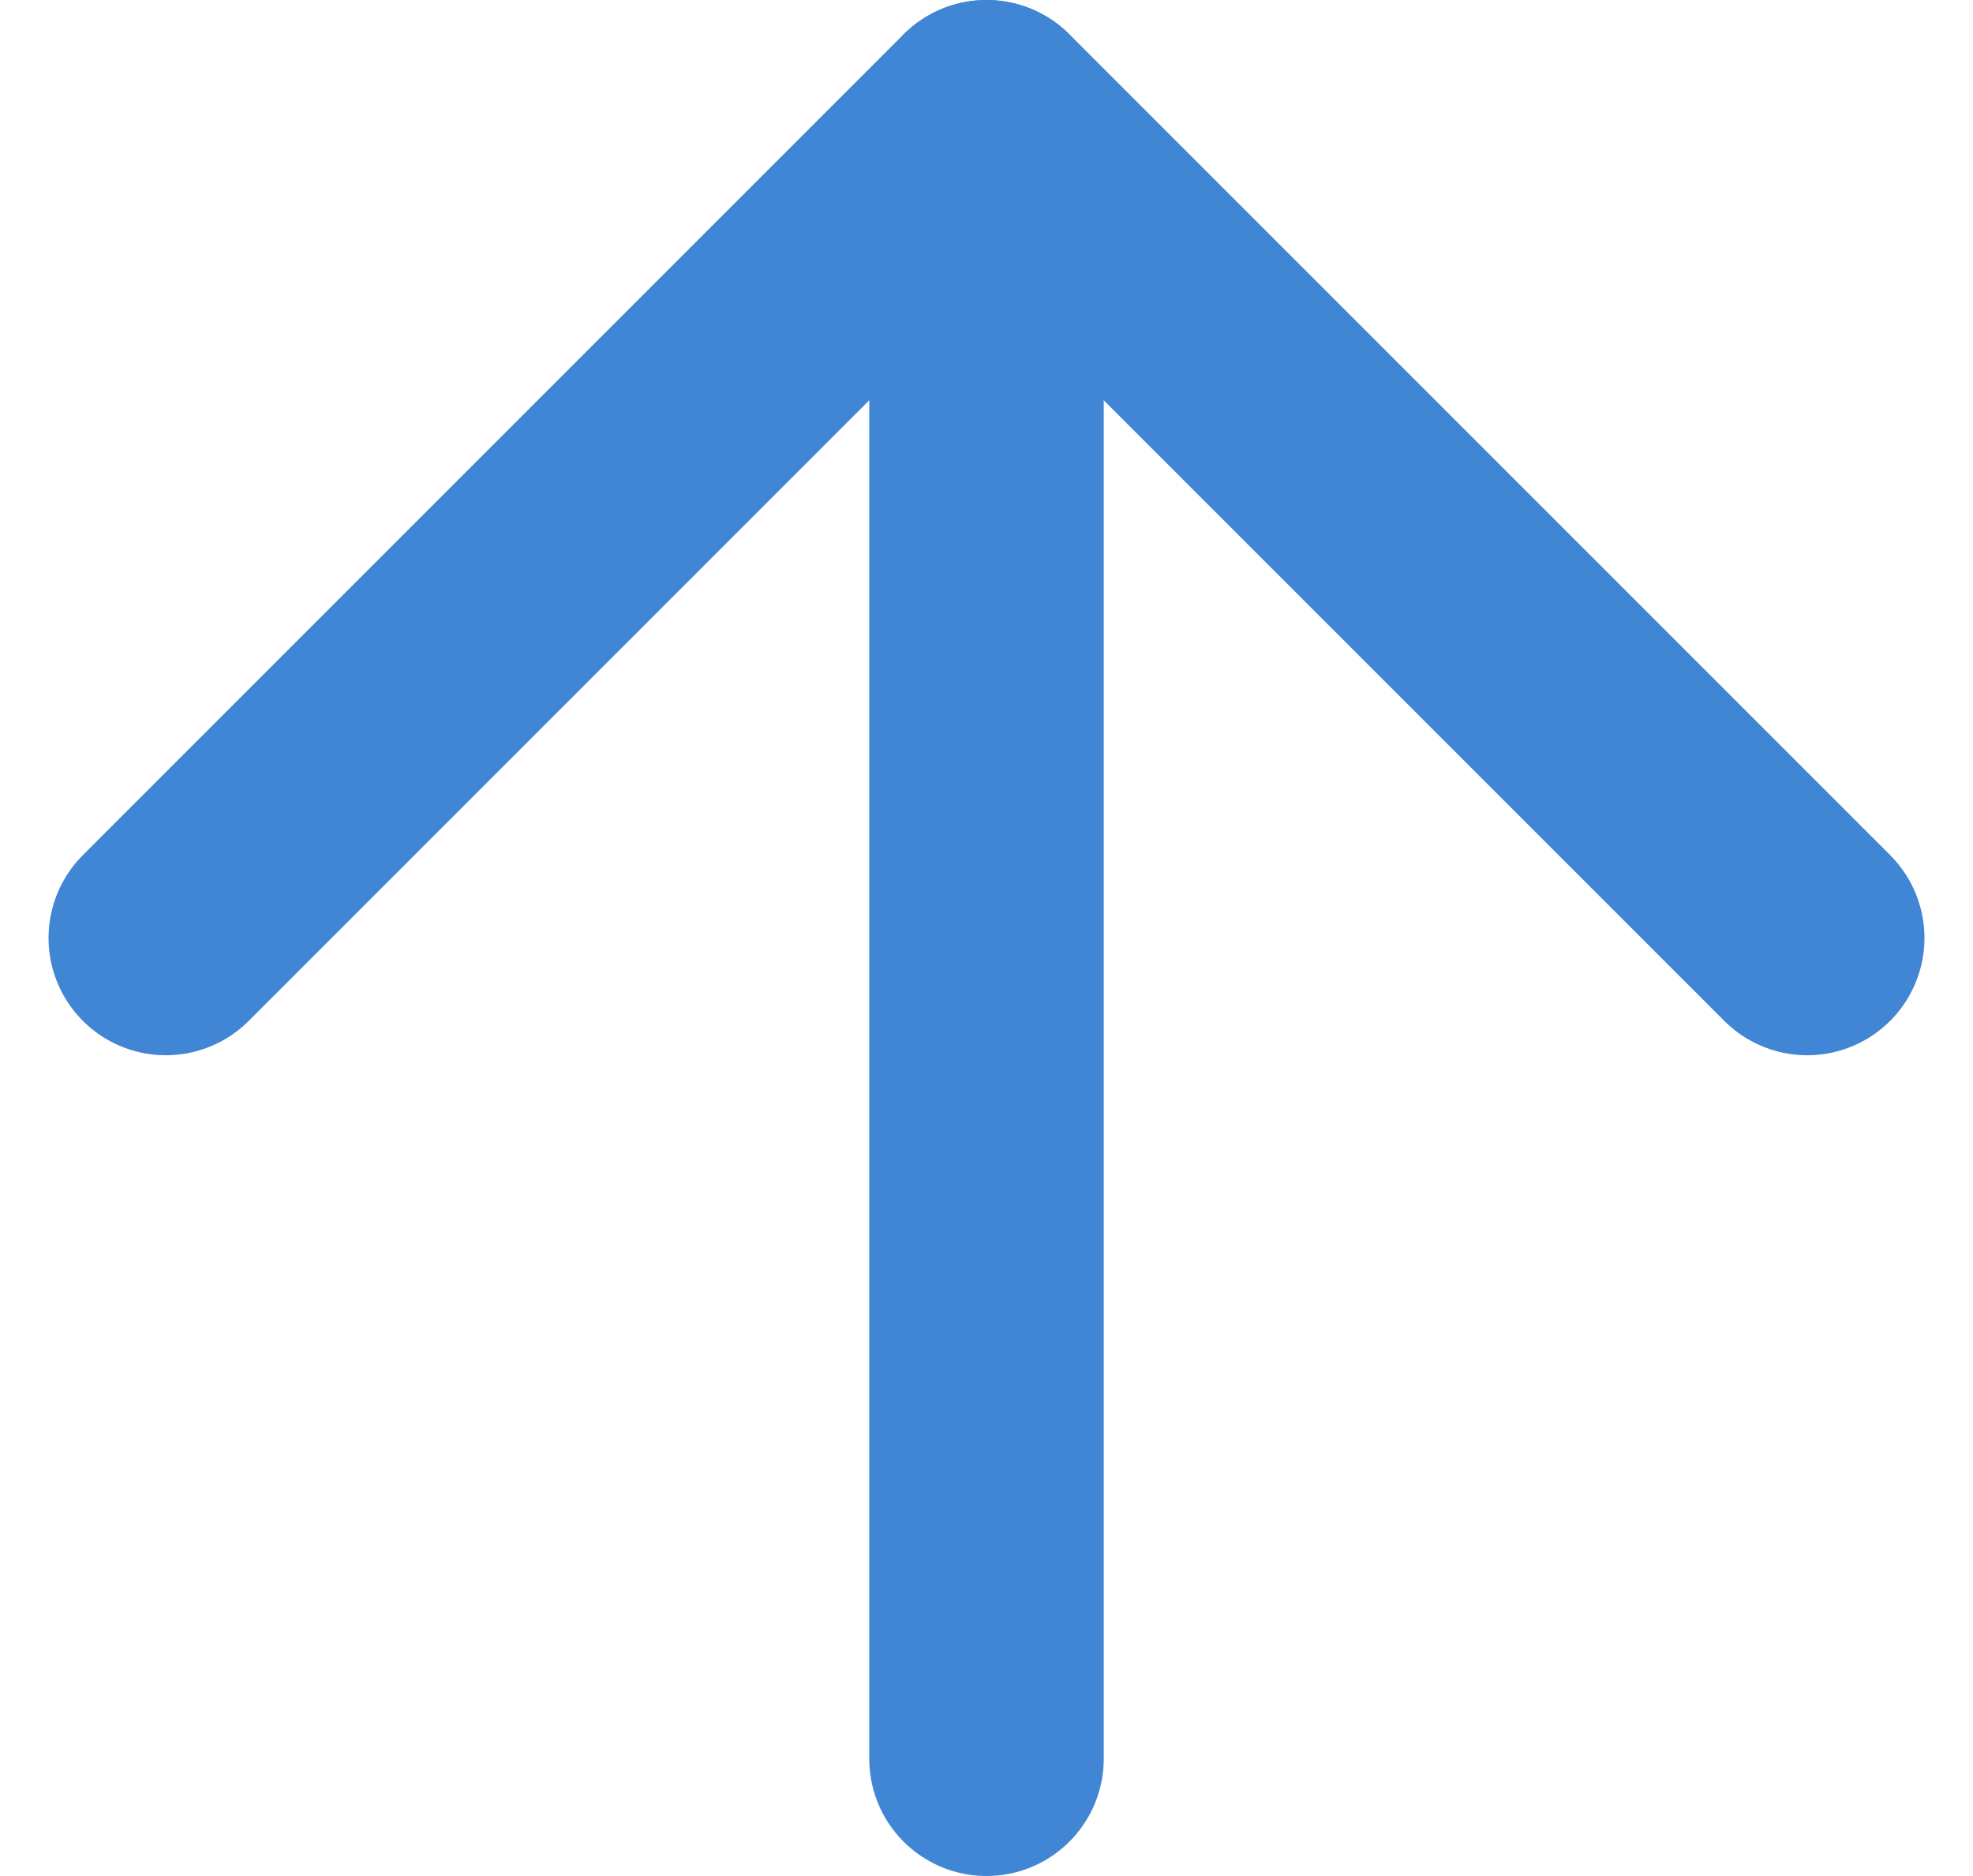
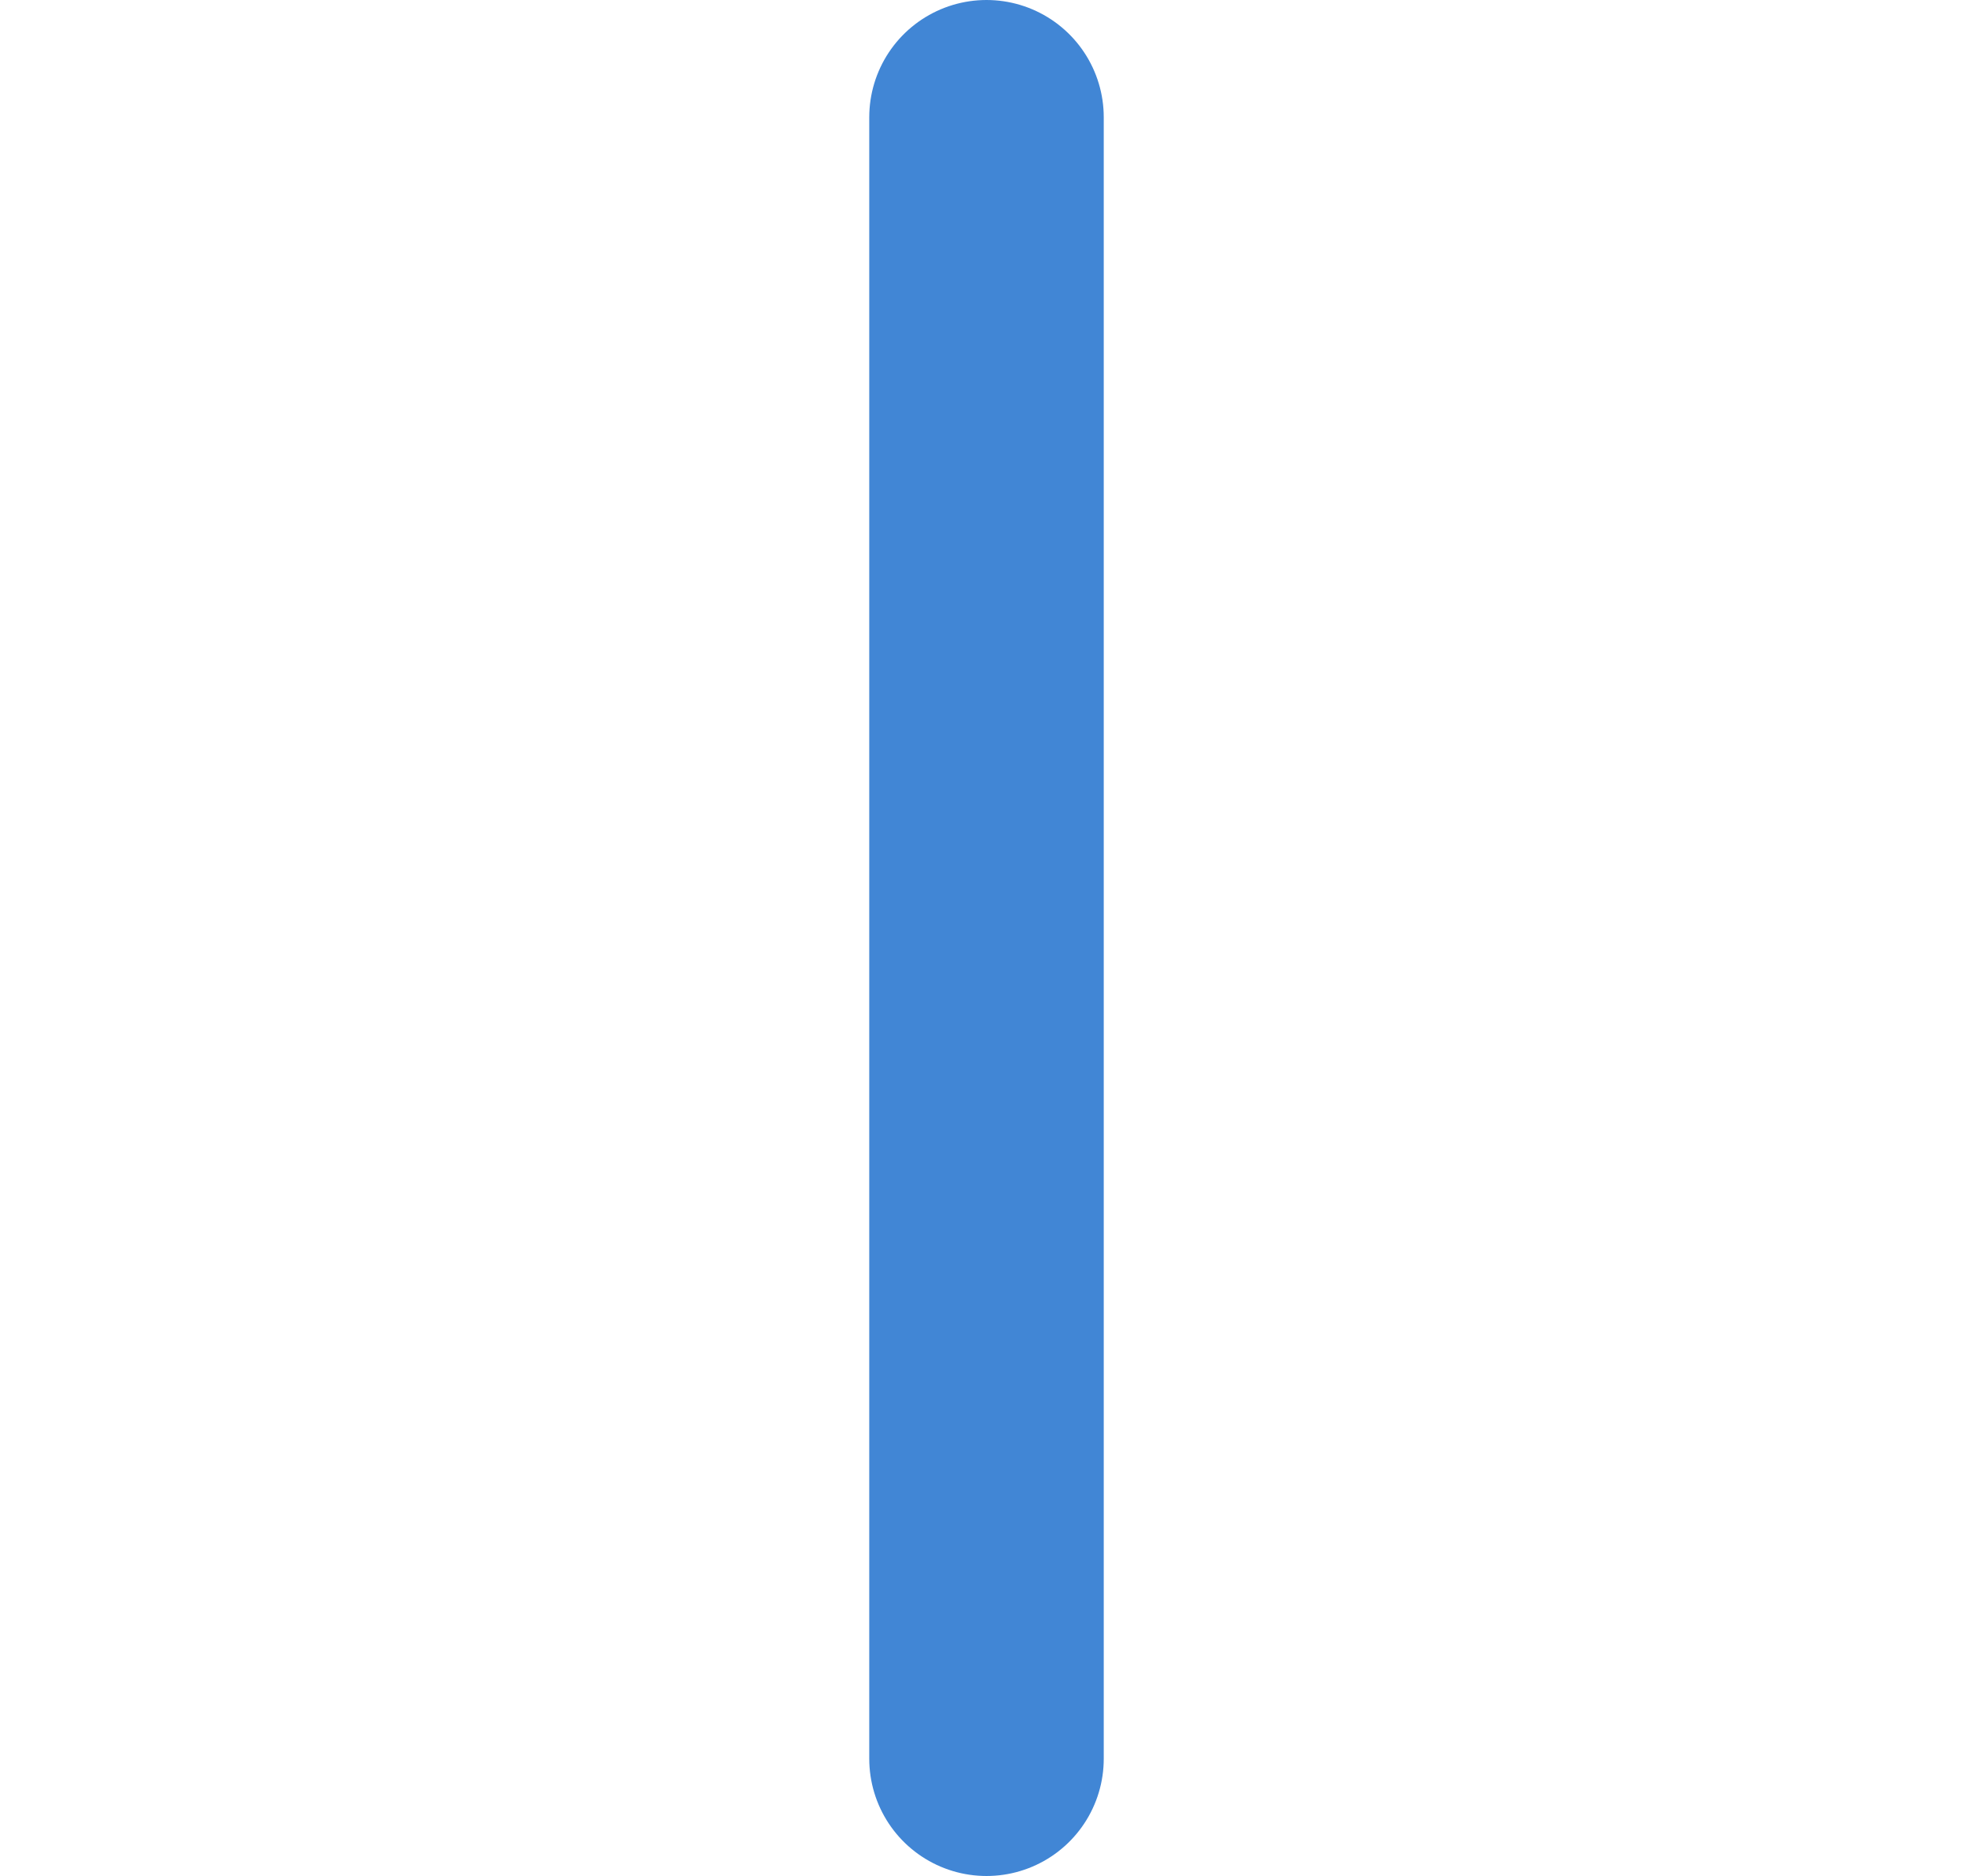
<svg xmlns="http://www.w3.org/2000/svg" width="16.828" height="16" viewBox="0 0 16.828 16">
  <g id="Icon_feather-arrow-up" data-name="Icon feather-arrow-up" transform="translate(-6.086 -6.5)">
    <path id="パス_221" data-name="パス 221" d="M18,21.5V7.5" transform="translate(-3.5)" fill="none" stroke="#4186d5" stroke-linecap="round" stroke-linejoin="round" stroke-width="2" />
-     <path id="パス_222" data-name="パス 222" d="M7.5,14.5l7-7,7,7" fill="none" stroke="#4186d5" stroke-linecap="round" stroke-linejoin="round" stroke-width="2" />
  </g>
</svg>